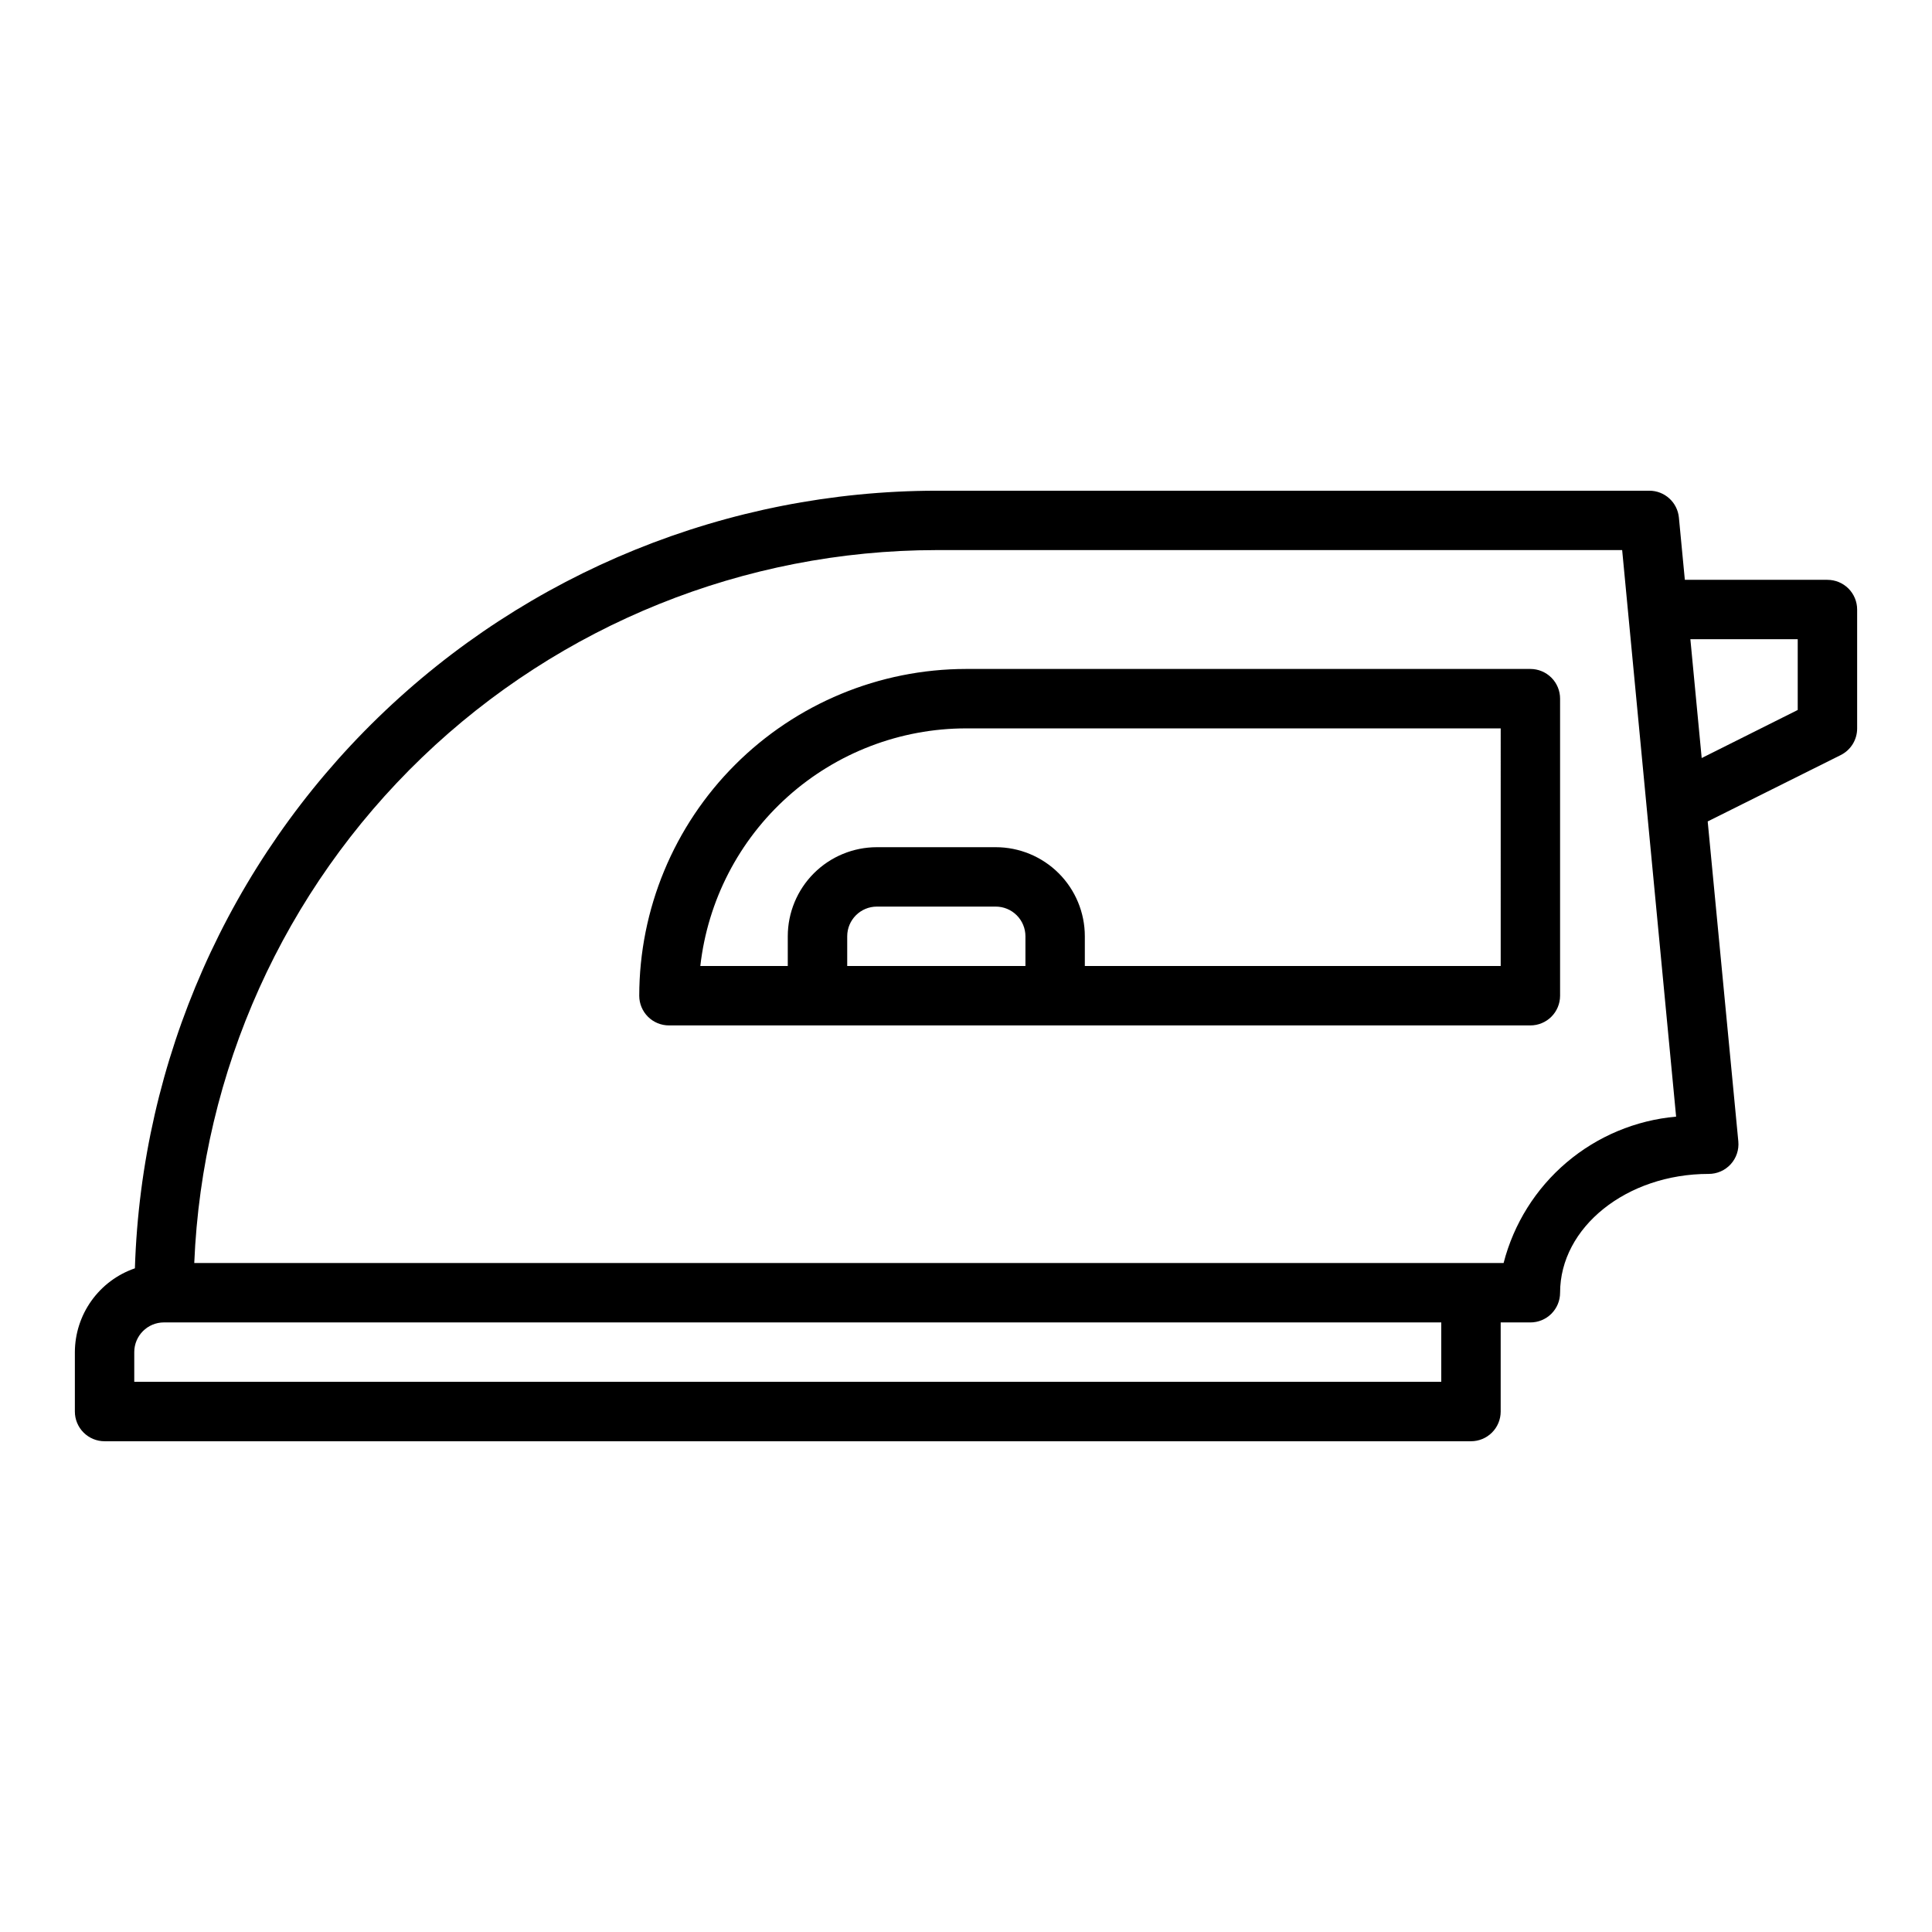
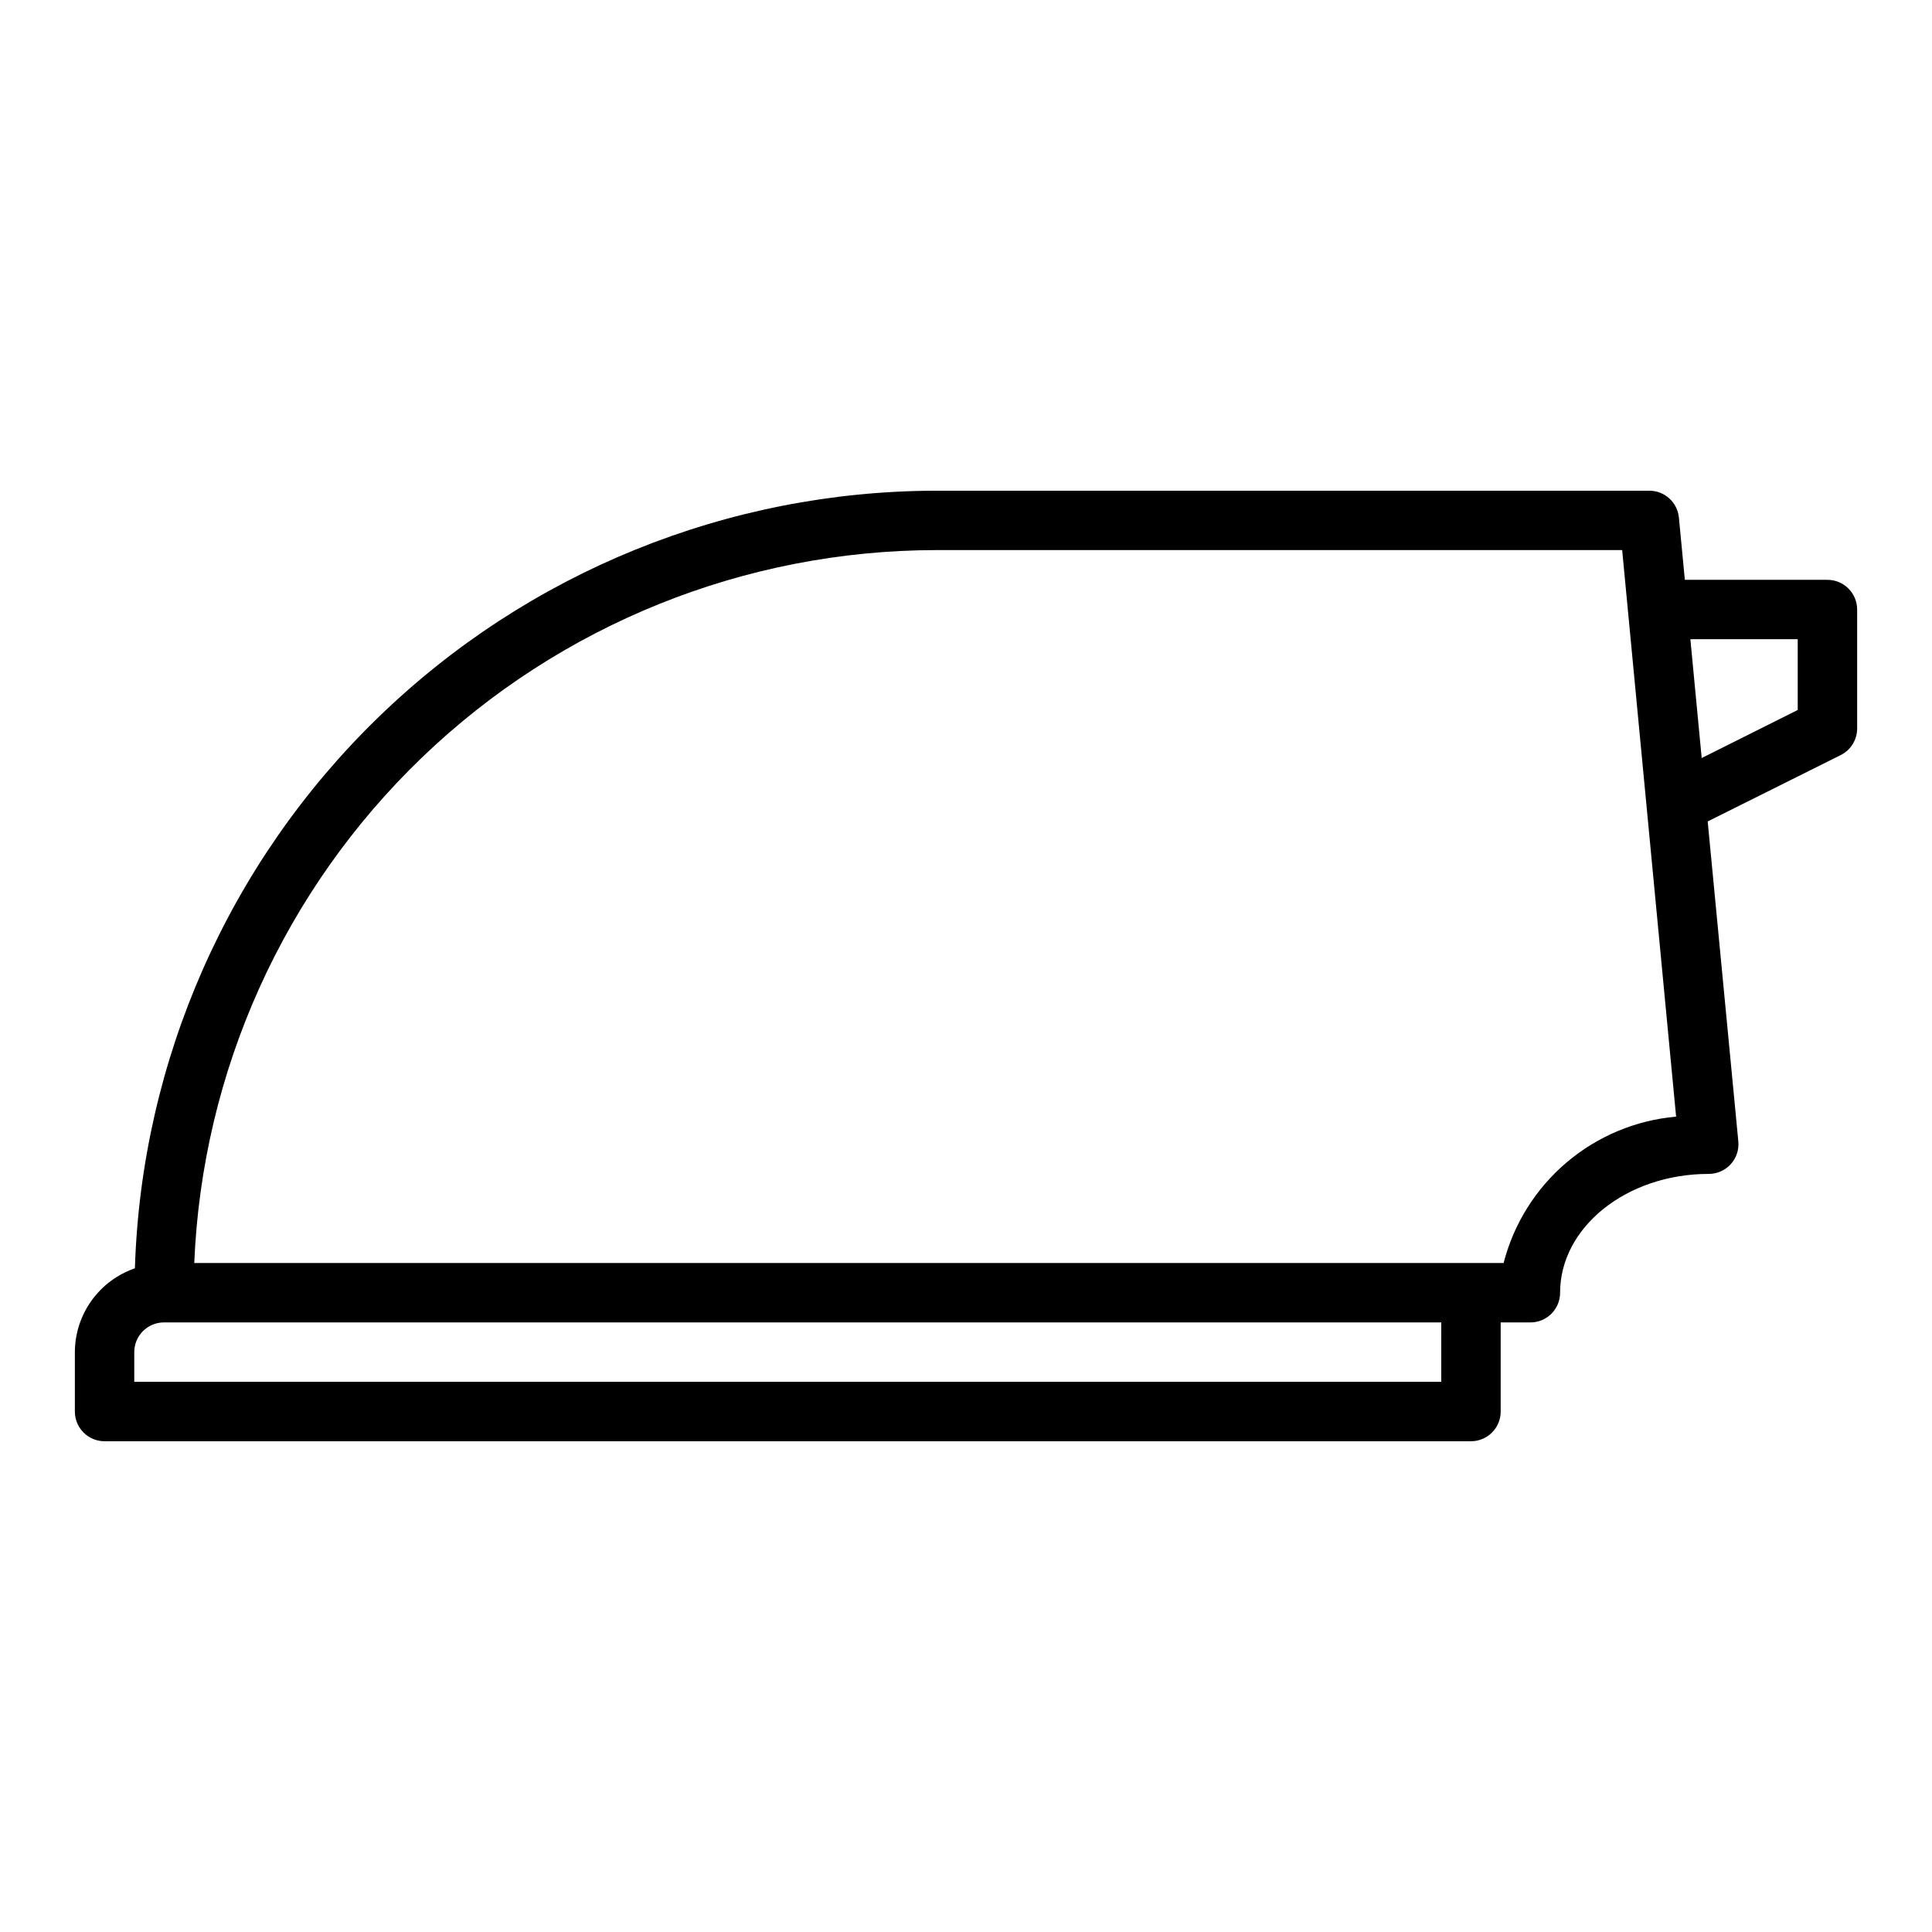
<svg xmlns="http://www.w3.org/2000/svg" fill="#000000" width="800px" height="800px" version="1.1" viewBox="144 144 512 512">
  <g>
    <path d="m628.29 297.66h-37.789l-1.574-16.492c-0.387-4.055-3.801-7.144-7.871-7.125h-188.93c-55.223 0.07-108.25 21.609-147.88 60.066-39.633 38.453-62.762 90.812-64.496 146.01-4.629 1.59-8.648 4.586-11.5 8.566-2.852 3.981-4.394 8.75-4.41 13.648v15.742c0 2.09 0.832 4.09 2.309 5.566 1.477 1.477 3.477 2.305 5.566 2.305h362.11c2.086 0 4.09-0.828 5.566-2.305 1.477-1.477 2.305-3.477 2.305-5.566v-23.617h7.871c2.09 0 4.09-0.828 5.566-2.305 1.477-1.477 2.305-3.477 2.305-5.566 0-17.367 17.656-31.488 39.359-31.488h0.004c2.223 0.012 4.348-0.922 5.848-2.562 1.5-1.641 2.234-3.844 2.023-6.055l-8.117-84.793 35.25-17.586c2.684-1.34 4.371-4.086 4.356-7.082v-31.488c0-2.09-0.832-4.09-2.305-5.566-1.477-1.477-3.481-2.305-5.566-2.305zm-102.34 212.54h-346.37v-7.871c0-4.348 3.523-7.875 7.871-7.875h338.5zm16.531-31.488h-347c2.094-50.77 23.719-98.77 60.359-133.98 36.645-35.203 85.469-54.891 136.28-54.953h181.77l14.297 150.14c-10.691 0.949-20.828 5.188-29.016 12.133-8.184 6.945-14.02 16.258-16.699 26.652zm77.934-146.56-25.449 12.738-3-31.488h28.449z" />
-     <path d="m549.57 321.28h-149.57c-22.957 0.027-44.969 9.16-61.203 25.395-16.23 16.23-25.363 38.242-25.391 61.199 0 2.086 0.828 4.09 2.305 5.566 1.477 1.477 3.481 2.305 5.566 2.305h228.29c2.09 0 4.09-0.828 5.566-2.305 1.477-1.477 2.305-3.481 2.305-5.566v-78.723c0-2.086-0.828-4.09-2.305-5.566-1.477-1.473-3.477-2.305-5.566-2.305zm-181.05 78.723v-7.875c0-4.348 3.523-7.871 7.871-7.871h31.488c2.086 0 4.09 0.828 5.566 2.305 1.477 1.477 2.305 3.481 2.305 5.566v7.871zm173.18 0h-110.21v-7.875c0-6.262-2.488-12.27-6.918-16.699-4.43-4.426-10.438-6.914-16.699-6.914h-31.488c-6.266 0-12.27 2.488-16.699 6.914-4.43 4.43-6.918 10.438-6.918 16.699v7.871l-23.176 0.004c1.957-17.312 10.215-33.297 23.199-44.91 12.984-11.617 29.789-18.047 47.211-18.066h141.7z" />
  </g>
</svg>